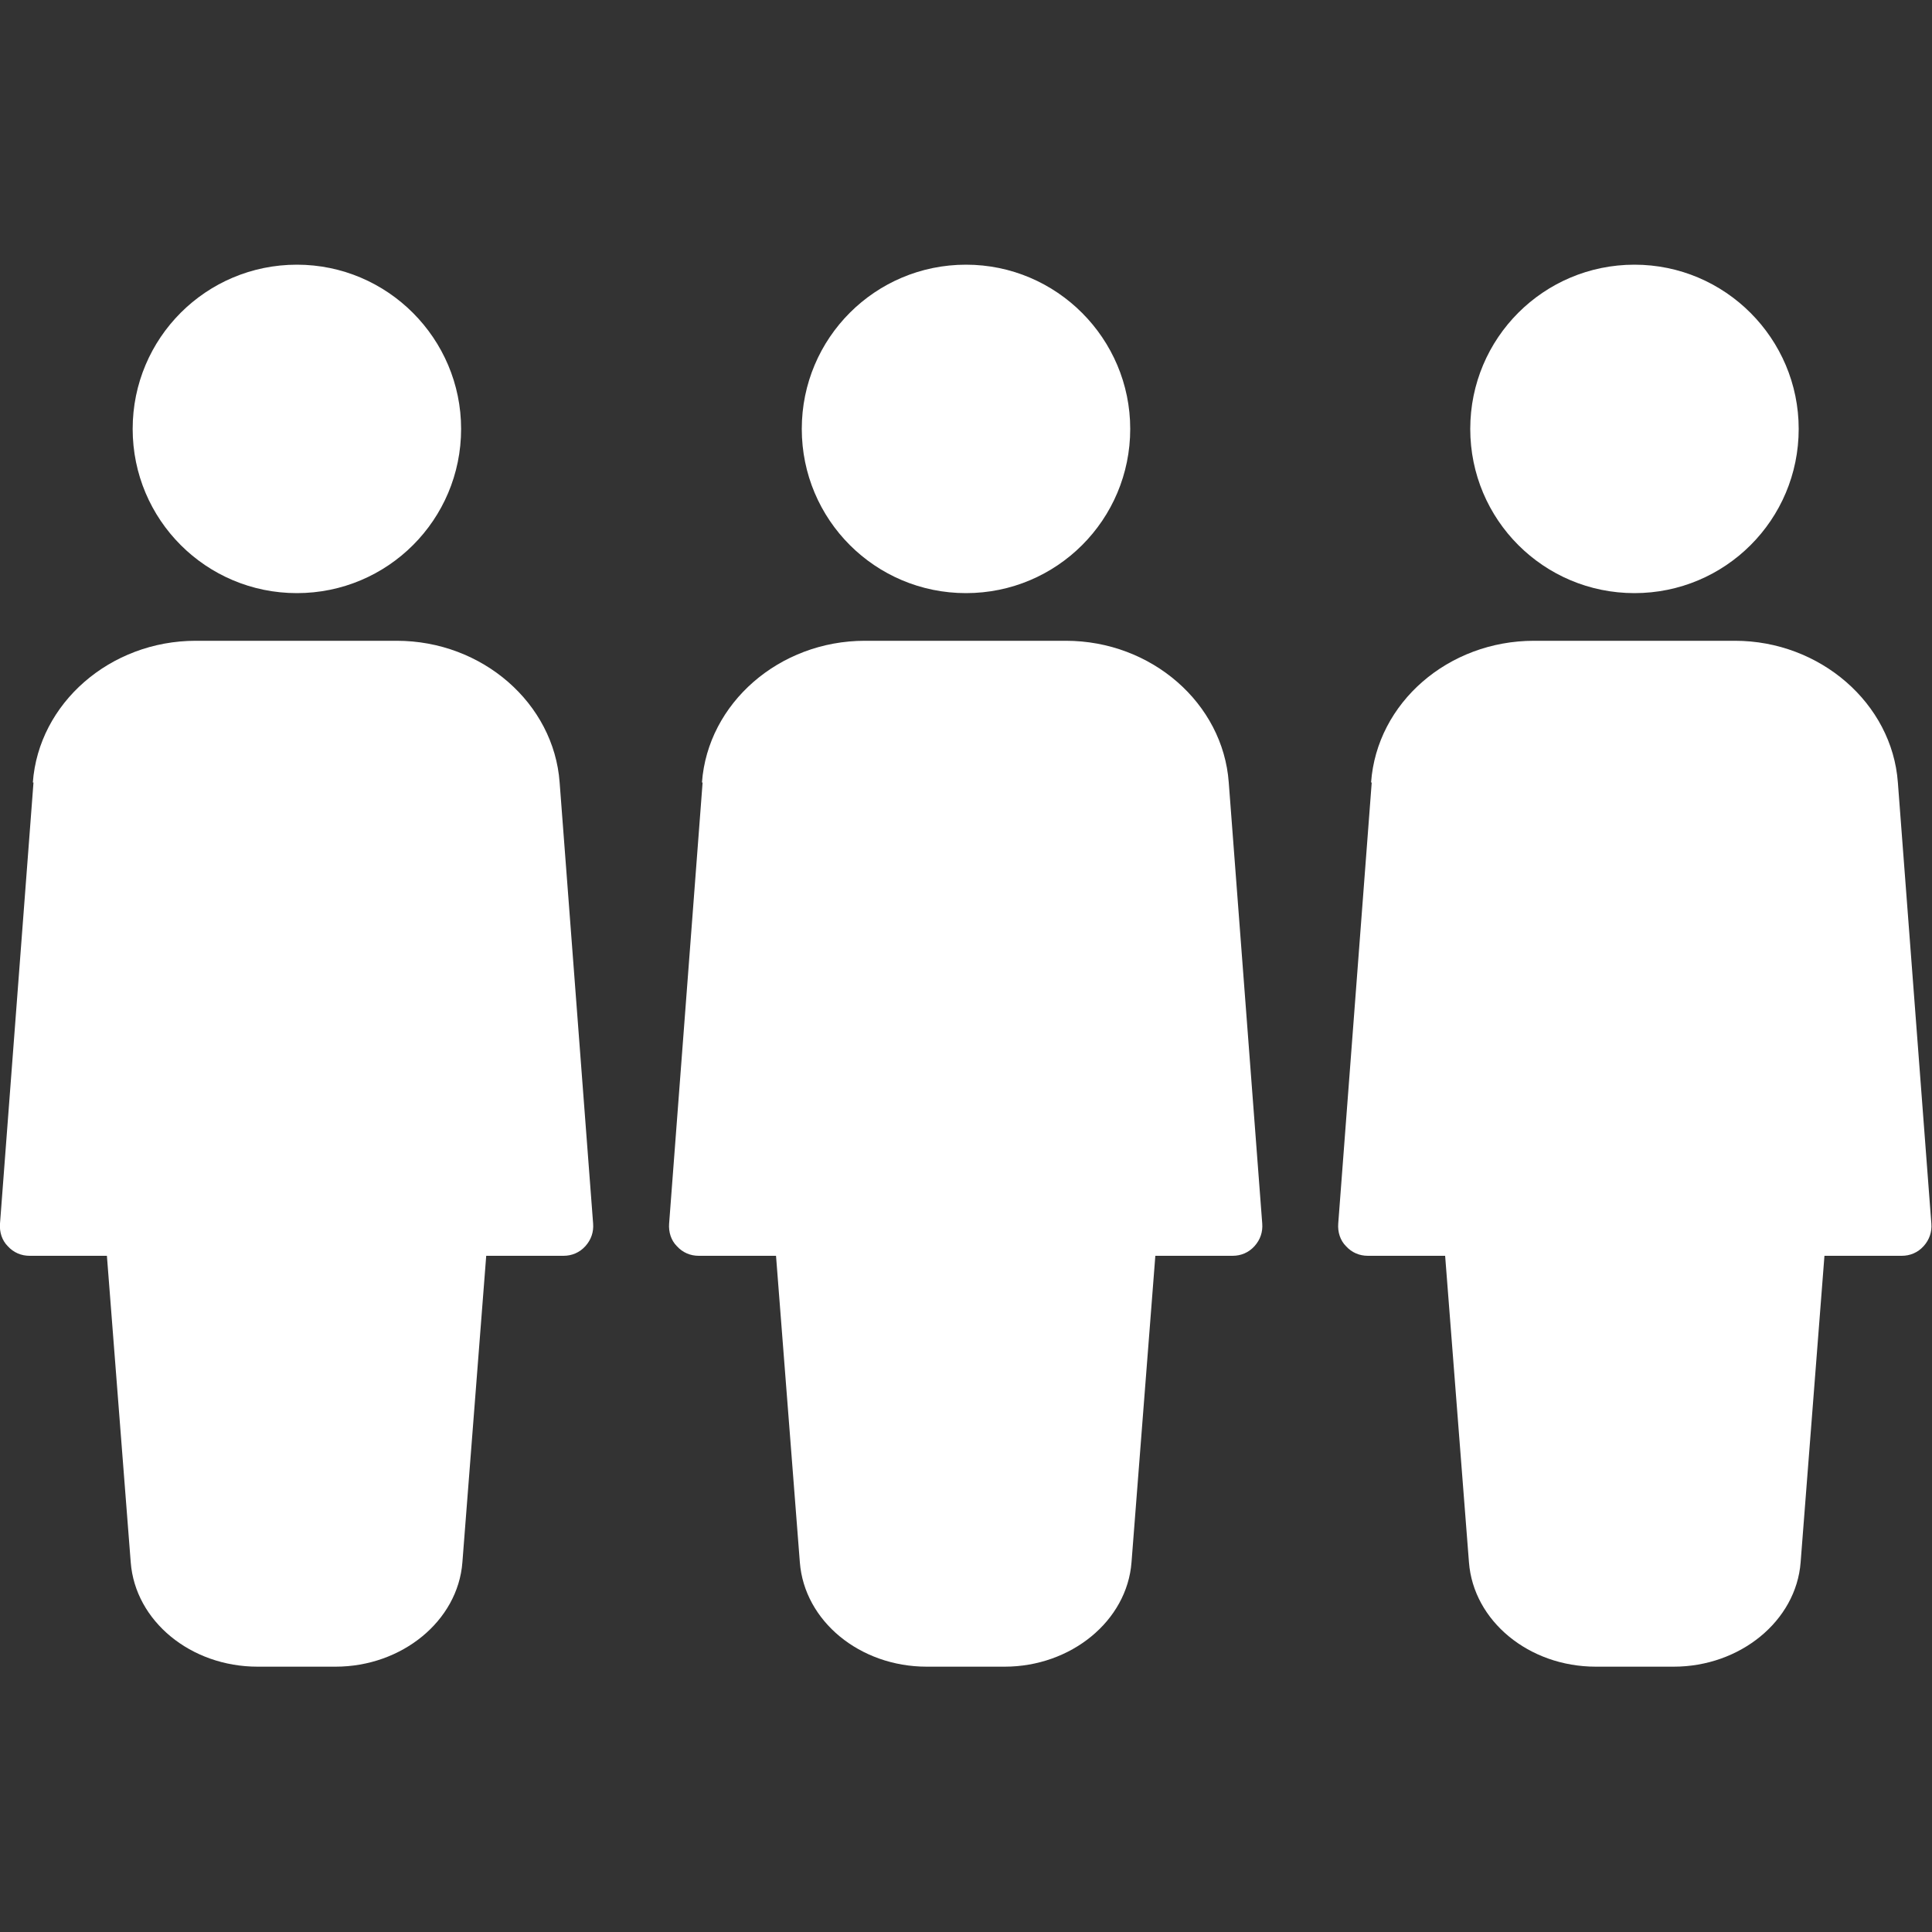
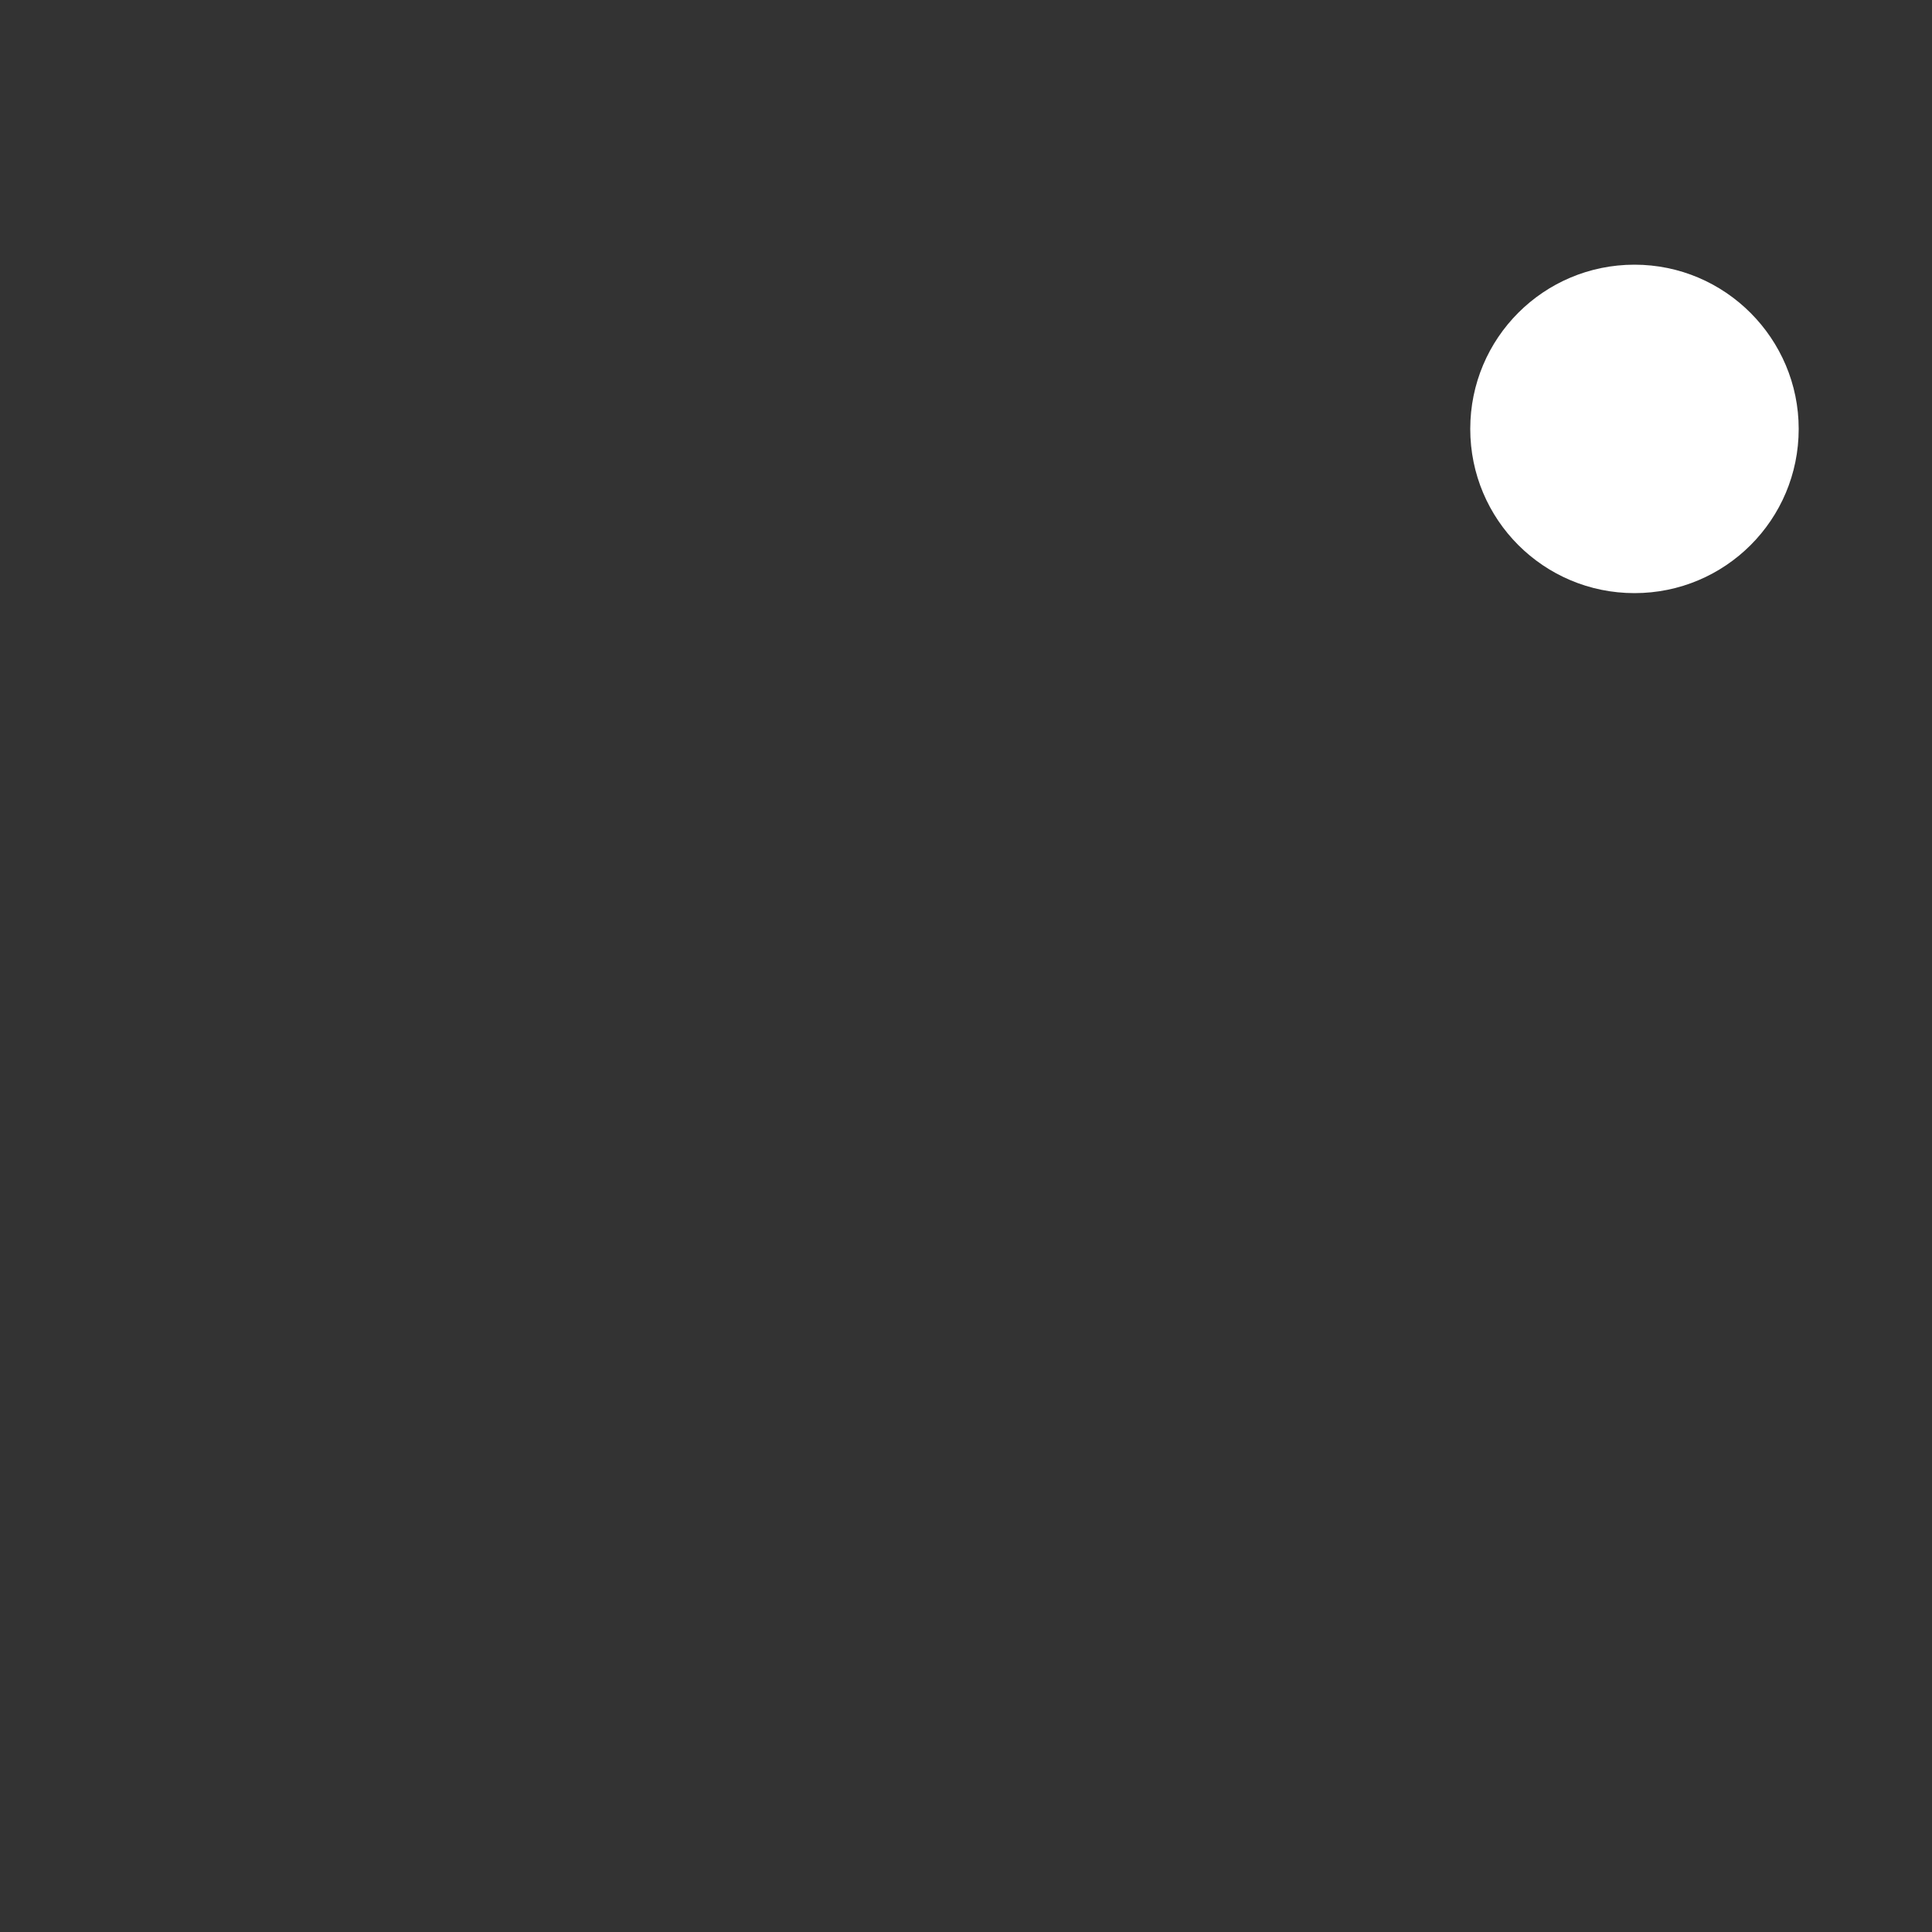
<svg xmlns="http://www.w3.org/2000/svg" id="Solid" version="1.1" viewBox="0 0 300 300">
  <rect x="0" y="0" width="300" height="300" fill="#333333" stroke="none" />
  <defs>
    <style>
      .st0 {
        fill: #fff;
      }
    </style>
  </defs>
-   <path class="st0" d="M5.2,121.5L0,190c-.1,1.3.3,2.6,1.2,3.5.9,1,2.1,1.5,3.4,1.5h12l3.7,47.6c.7,9.1,9.3,16.2,19.7,16.2h12.1c10.3,0,19-7.1,19.7-16.2l3.7-47.6h12c1.3,0,2.5-.5,3.4-1.5.9-1,1.3-2.2,1.2-3.5l-5.2-68.5c-.9-12.3-12-22-25.3-22h-31.2c-13.3,0-24.4,9.7-25.3,22Z" />
-   <path class="st0" d="M71.6,66.6c0-14-11.4-25.5-25.5-25.5s-25.5,11.4-25.5,25.5,11.4,25.5,25.5,25.5,25.5-11.4,25.5-25.5Z" />
-   <path class="st0" d="M109.1,121.5l-5.2,68.5c-.1,1.3.3,2.6,1.2,3.5.9,1,2.1,1.5,3.4,1.5h12l3.7,47.6c.7,9.1,9.3,16.2,19.7,16.2h12.1c10.3,0,19-7.1,19.7-16.2l3.7-47.6h12c1.3,0,2.5-.5,3.4-1.5.9-1,1.3-2.2,1.2-3.5l-5.2-68.5c-.9-12.3-12-22-25.3-22h-31.2c-13.3,0-24.4,9.7-25.3,22Z" />
-   <path class="st0" d="M175.5,66.6c0-14-11.4-25.5-25.5-25.5s-25.5,11.4-25.5,25.5,11.4,25.5,25.5,25.5,25.5-11.4,25.5-25.5Z" />
-   <path class="st0" d="M213,121.5l-5.2,68.5c-.1,1.3.3,2.6,1.2,3.5.9,1,2.1,1.5,3.4,1.5h12l3.7,47.6c.7,9.1,9.3,16.2,19.7,16.2h12.1c10.3,0,19-7.1,19.7-16.2l3.7-47.6h12c1.3,0,2.5-.5,3.4-1.5.9-1,1.3-2.2,1.2-3.5l-5.2-68.5c-.9-12.3-12.1-22-25.3-22h-31.2c-13.3,0-24.4,9.6-25.3,22Z" />
  <path class="st0" d="M279.3,66.6c0-14-11.4-25.5-25.5-25.5s-25.5,11.4-25.5,25.5,11.4,25.5,25.5,25.5,25.5-11.4,25.5-25.5Z" />
</svg>